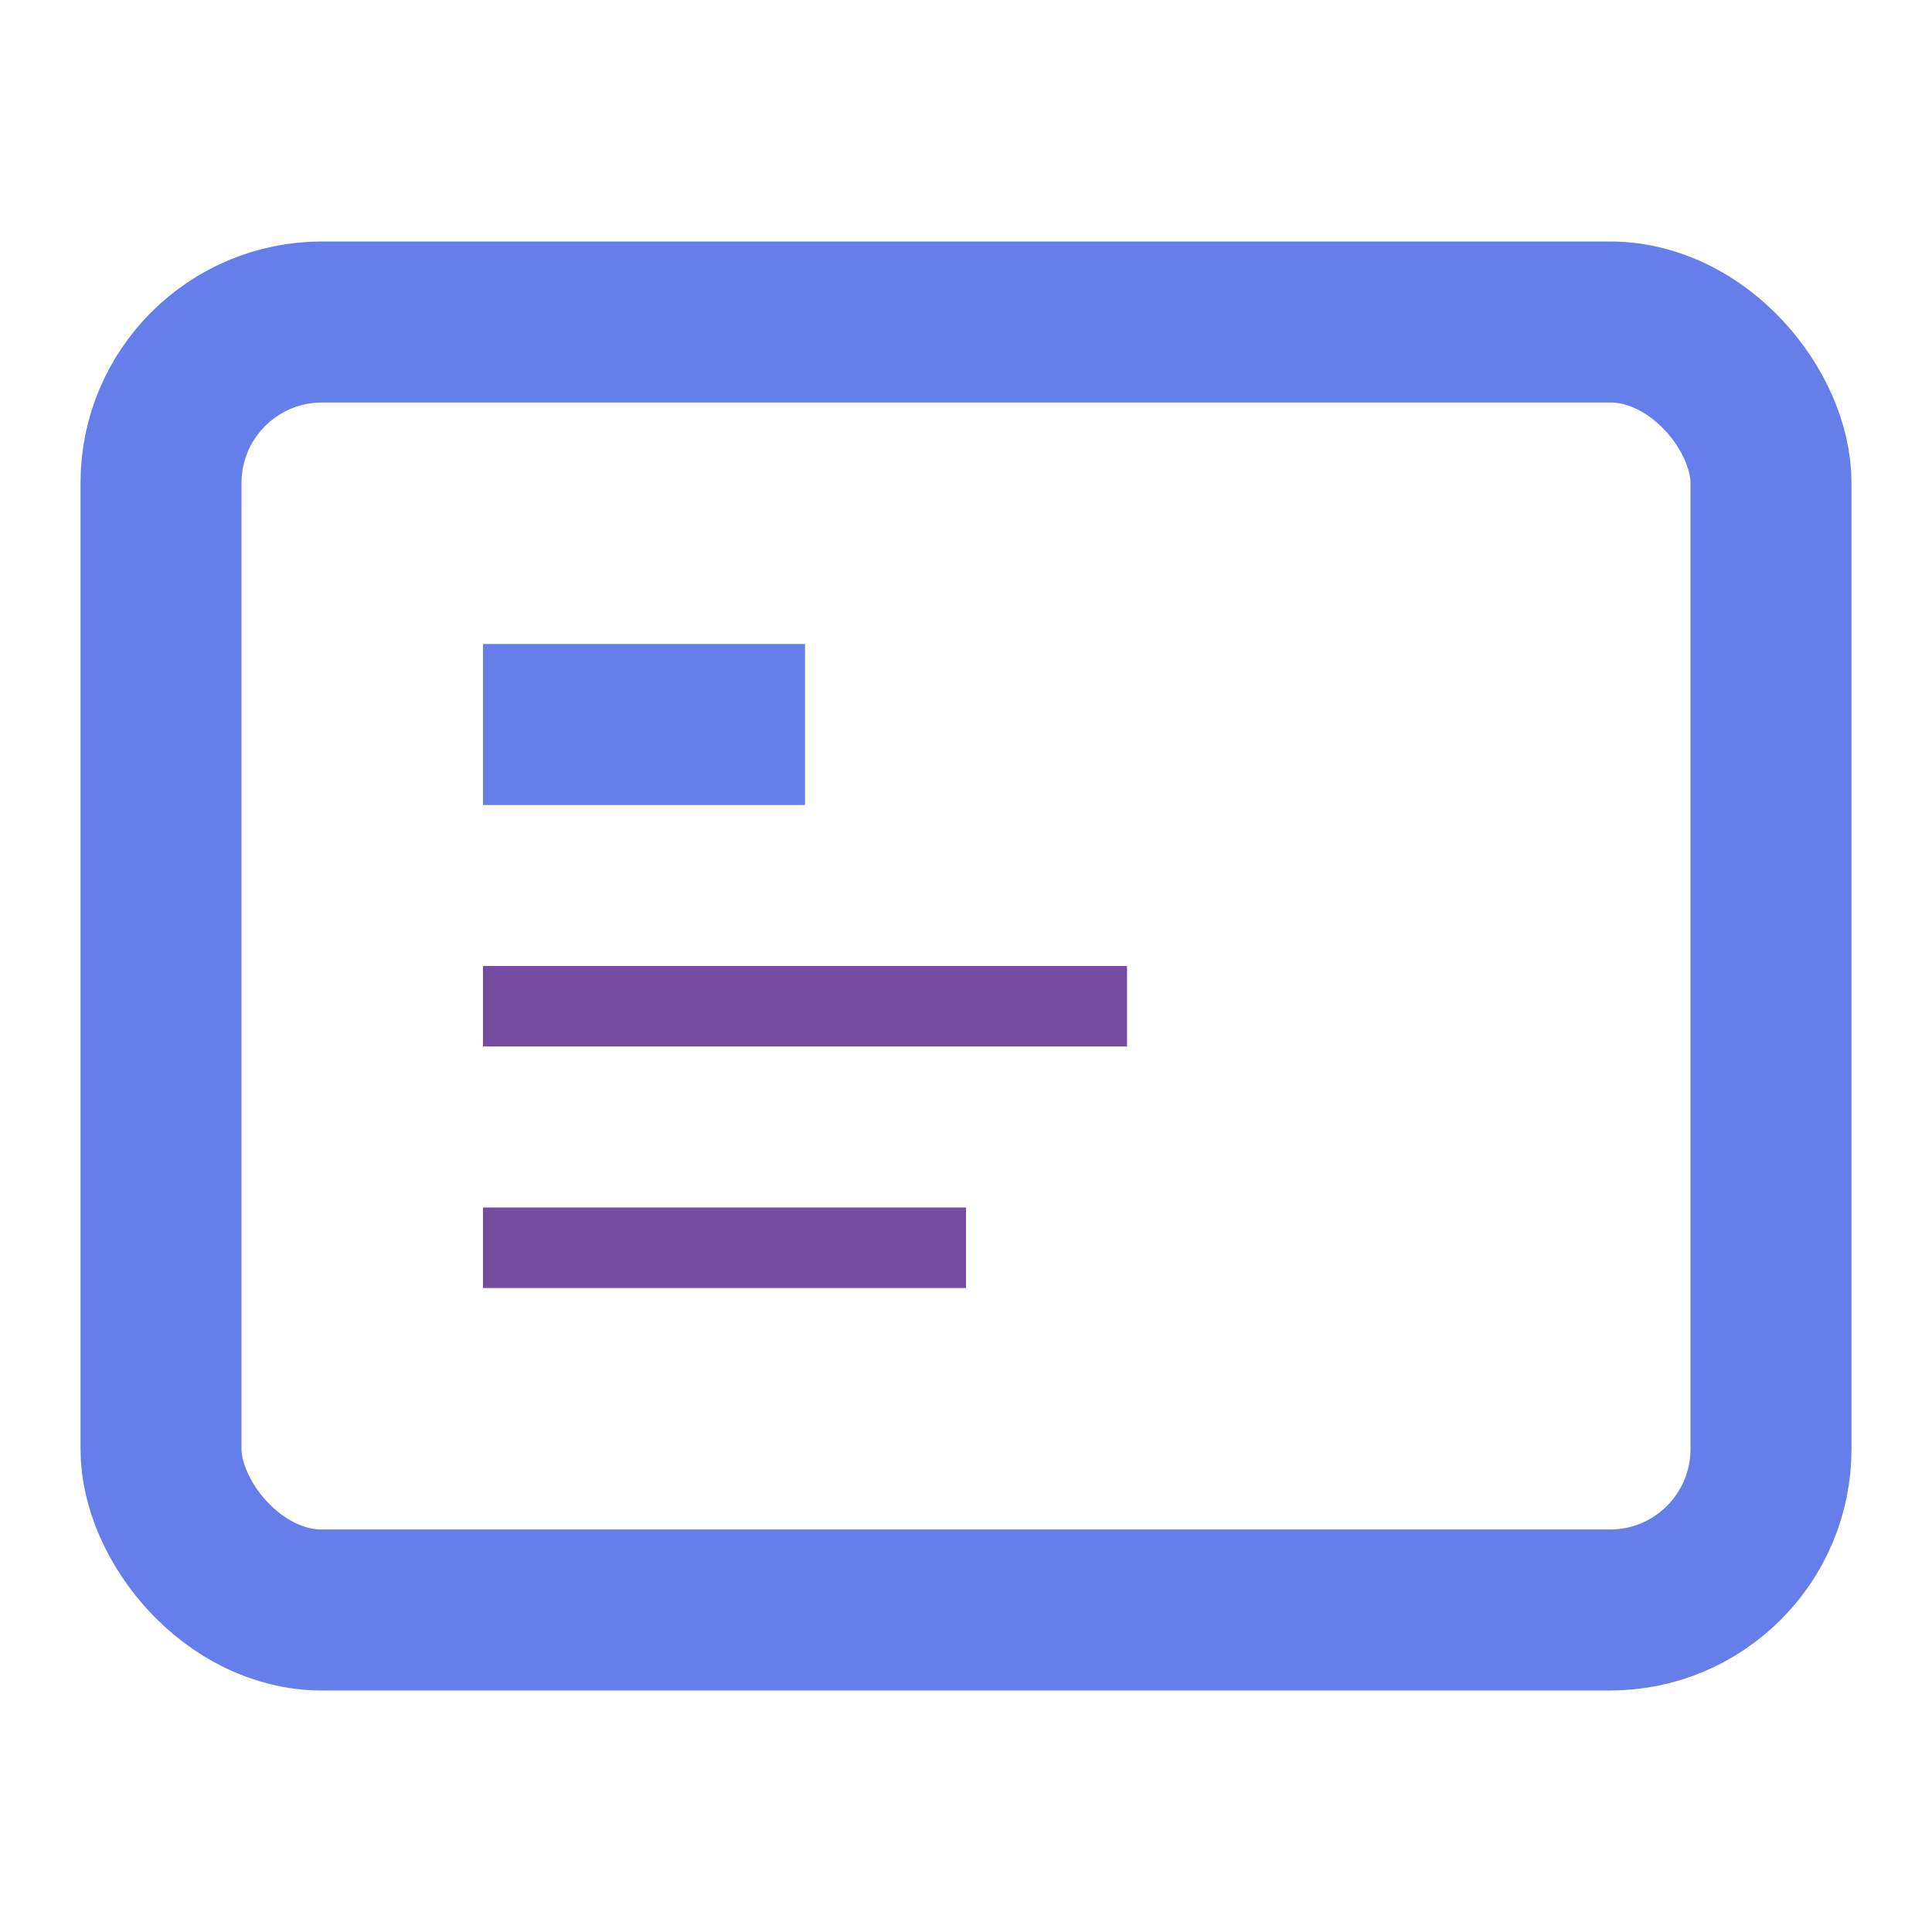
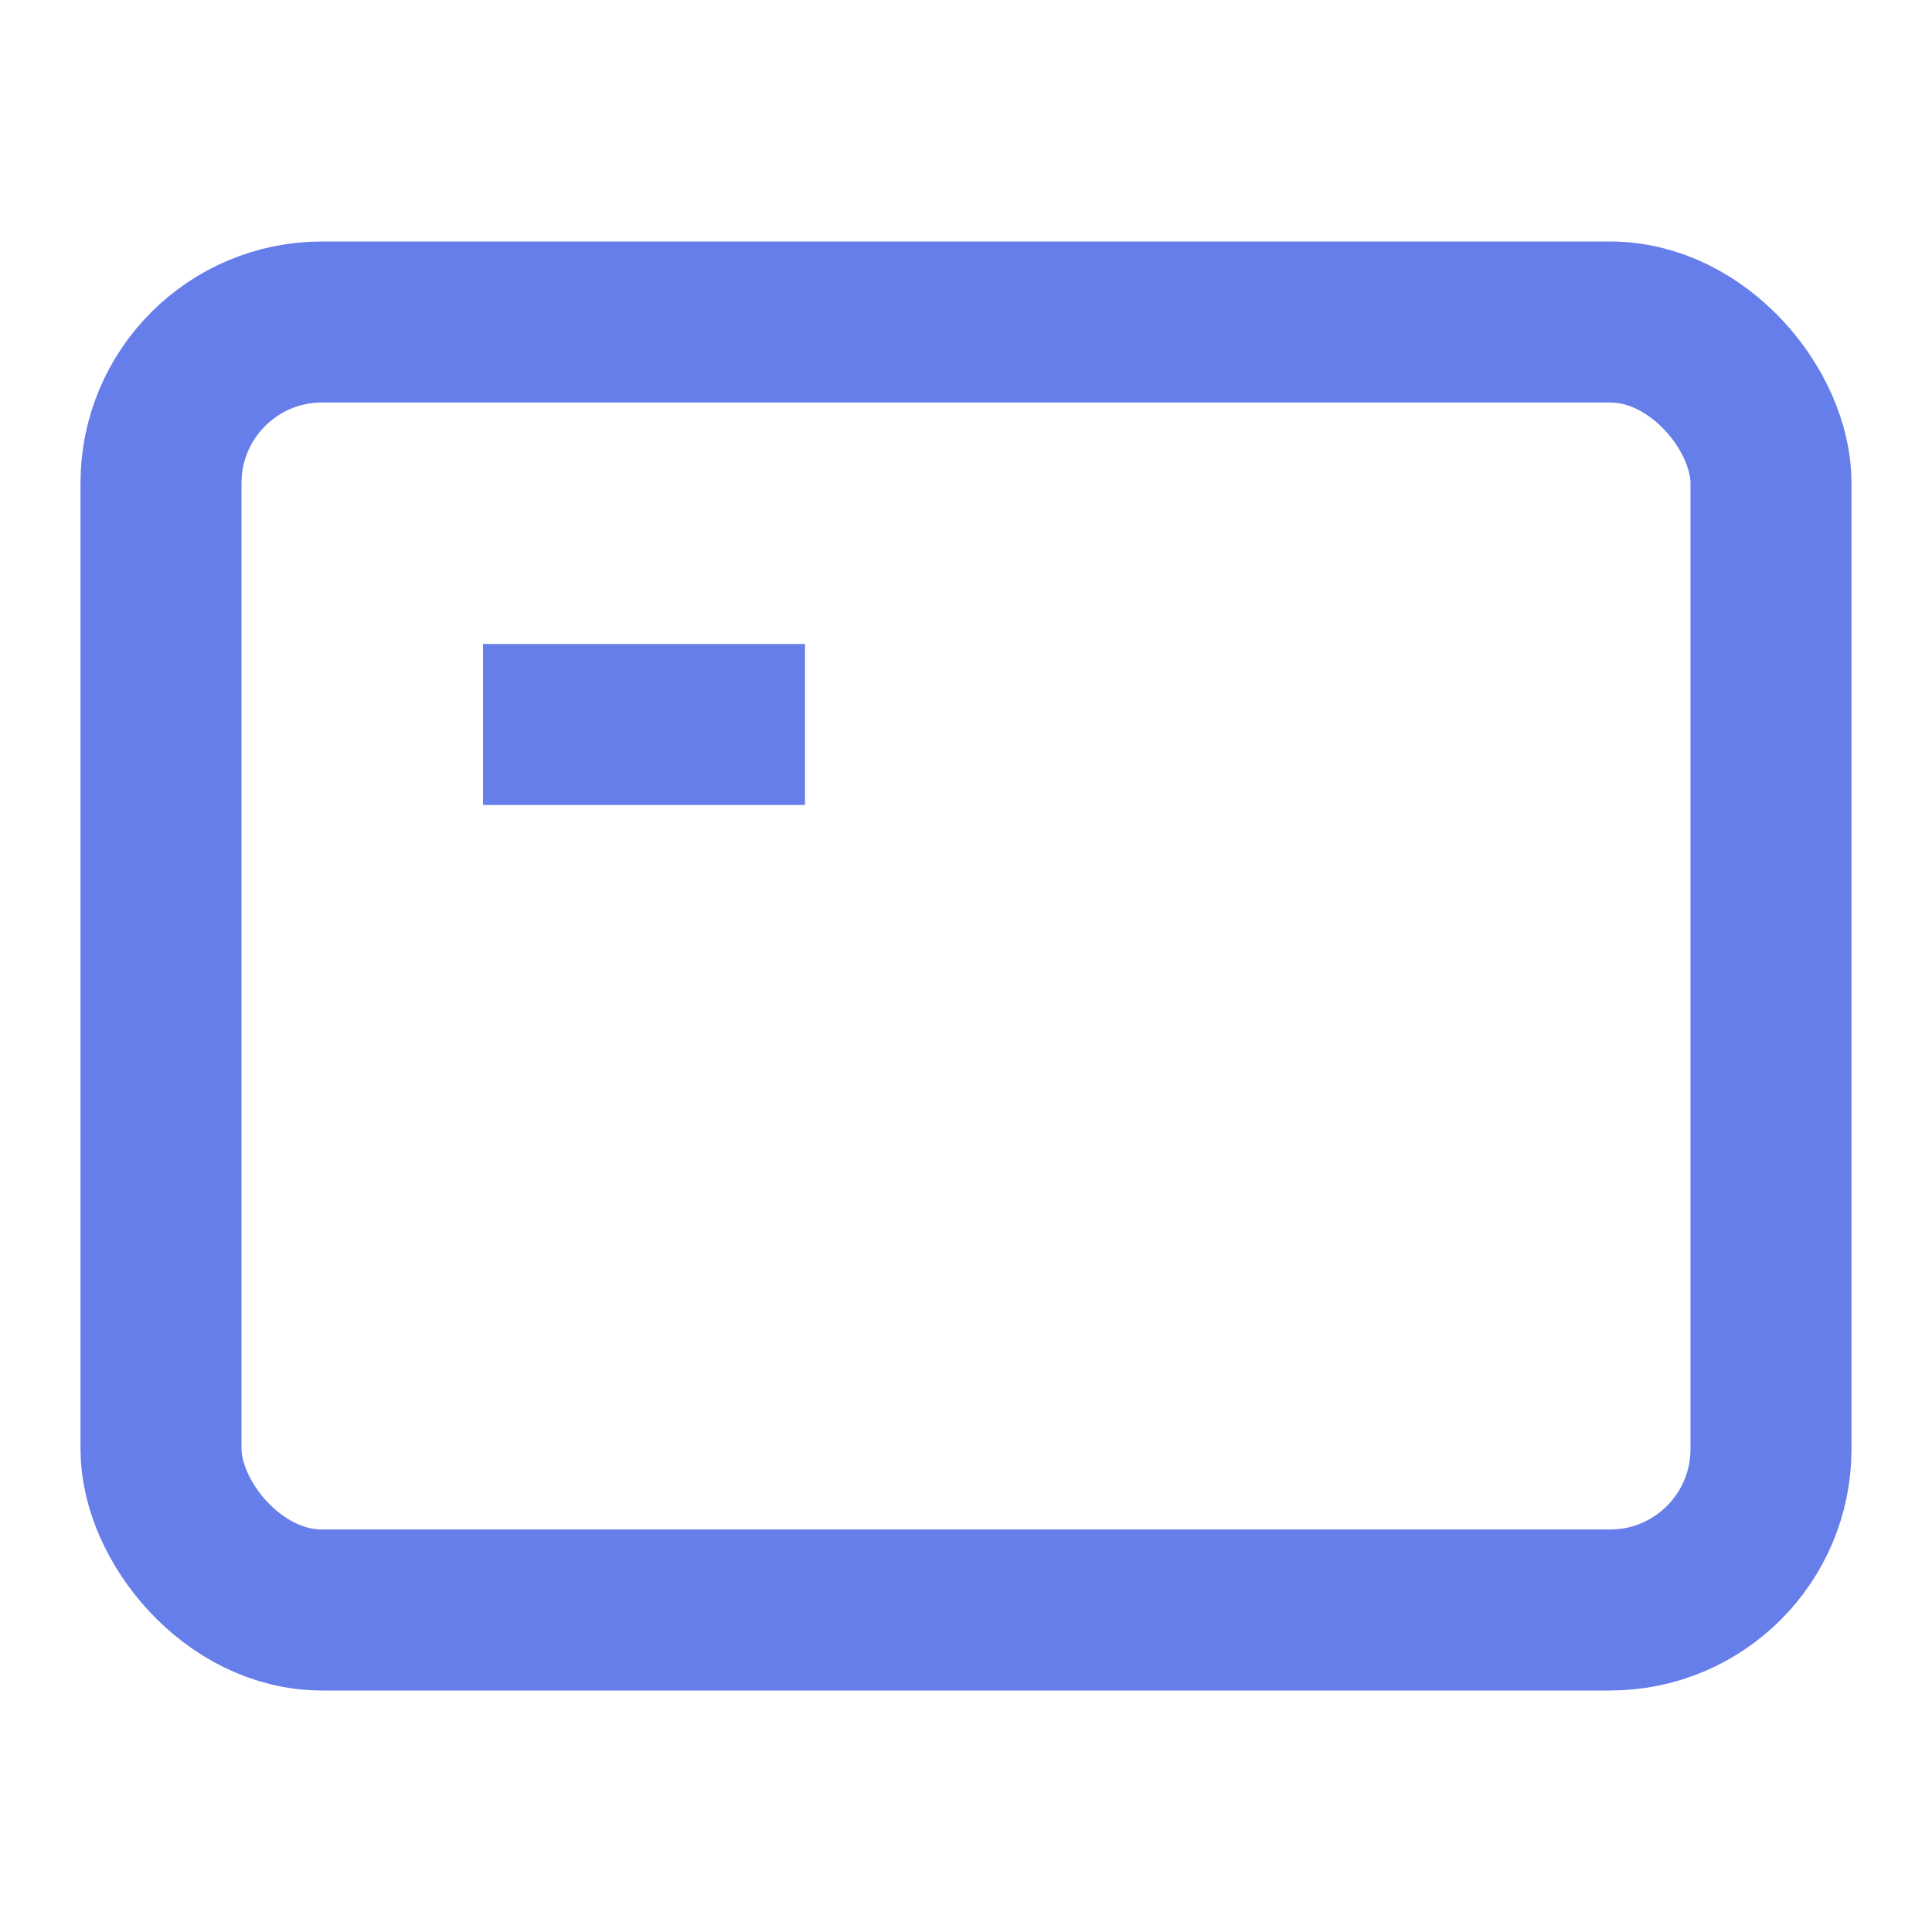
<svg xmlns="http://www.w3.org/2000/svg" width="60" height="60" viewBox="0 0 24 24" fill="none">
  <rect x="2" y="4" width="20" height="16" rx="2" stroke="#667eea" stroke-width="2" fill="none" />
  <rect x="6" y="8" width="4" height="2" fill="#667eea" />
-   <rect x="6" y="12" width="8" height="1" fill="#764ba2" />
-   <rect x="6" y="15" width="6" height="1" fill="#764ba2" />
</svg>